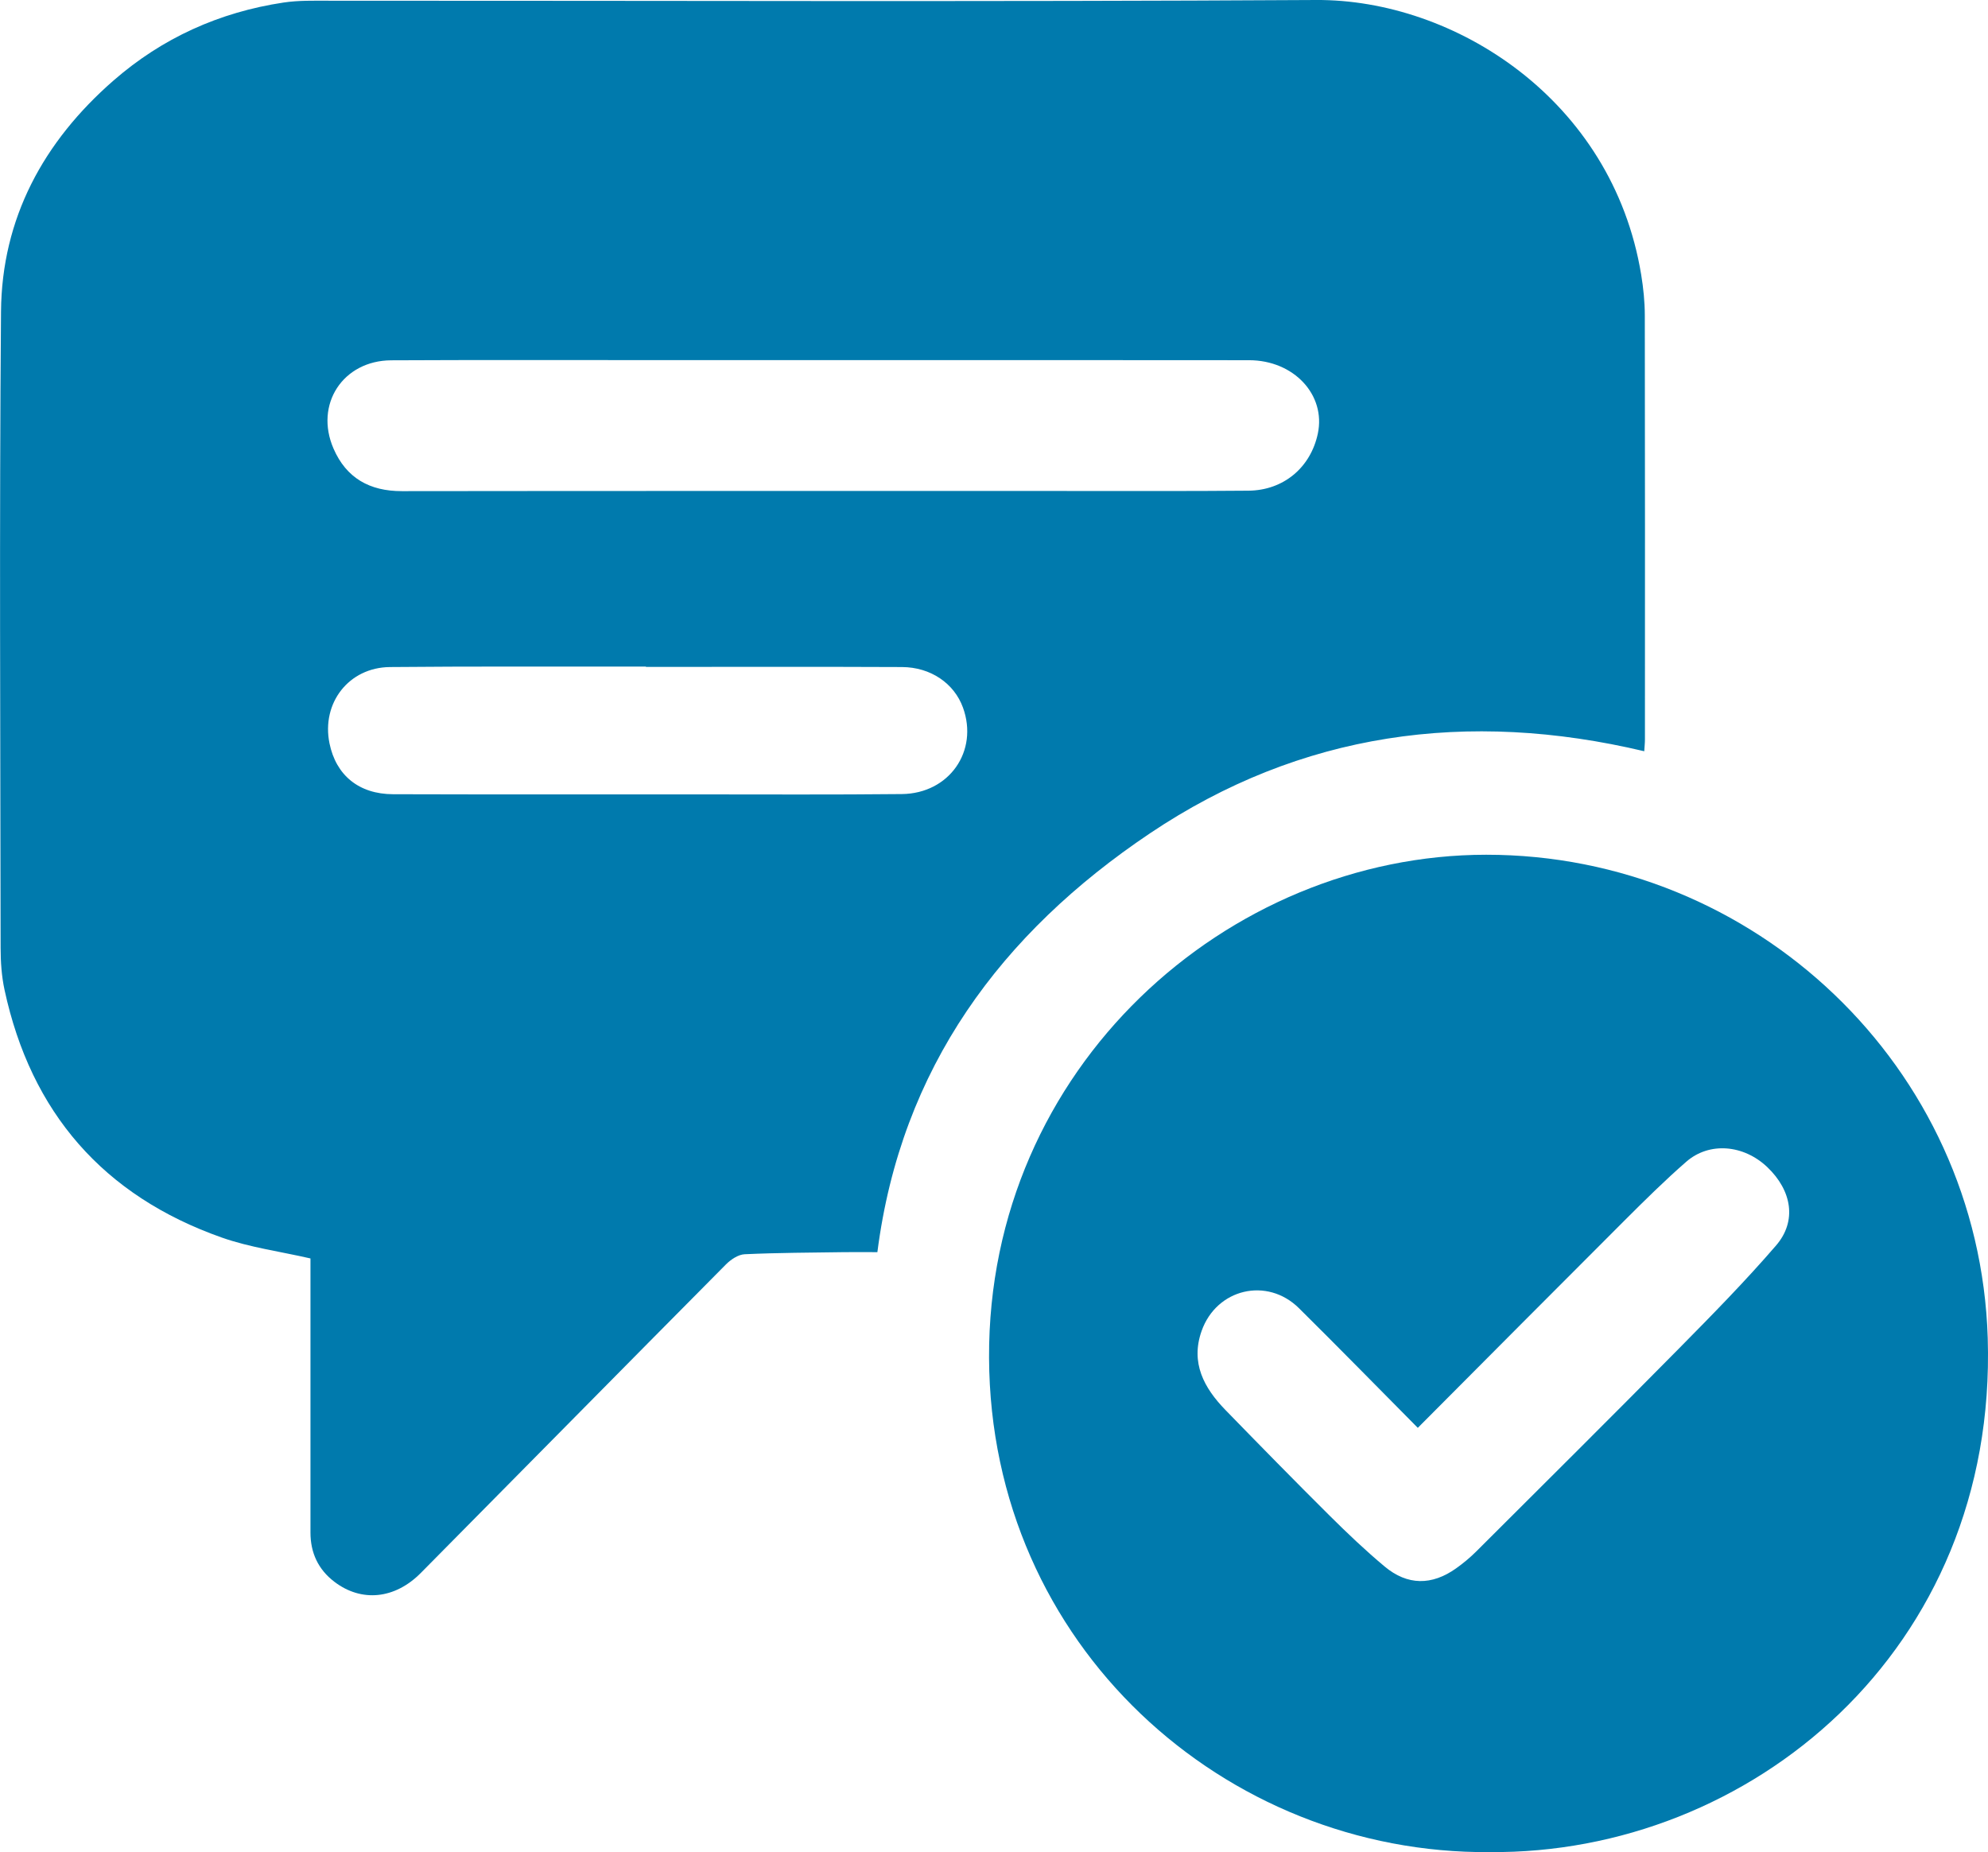
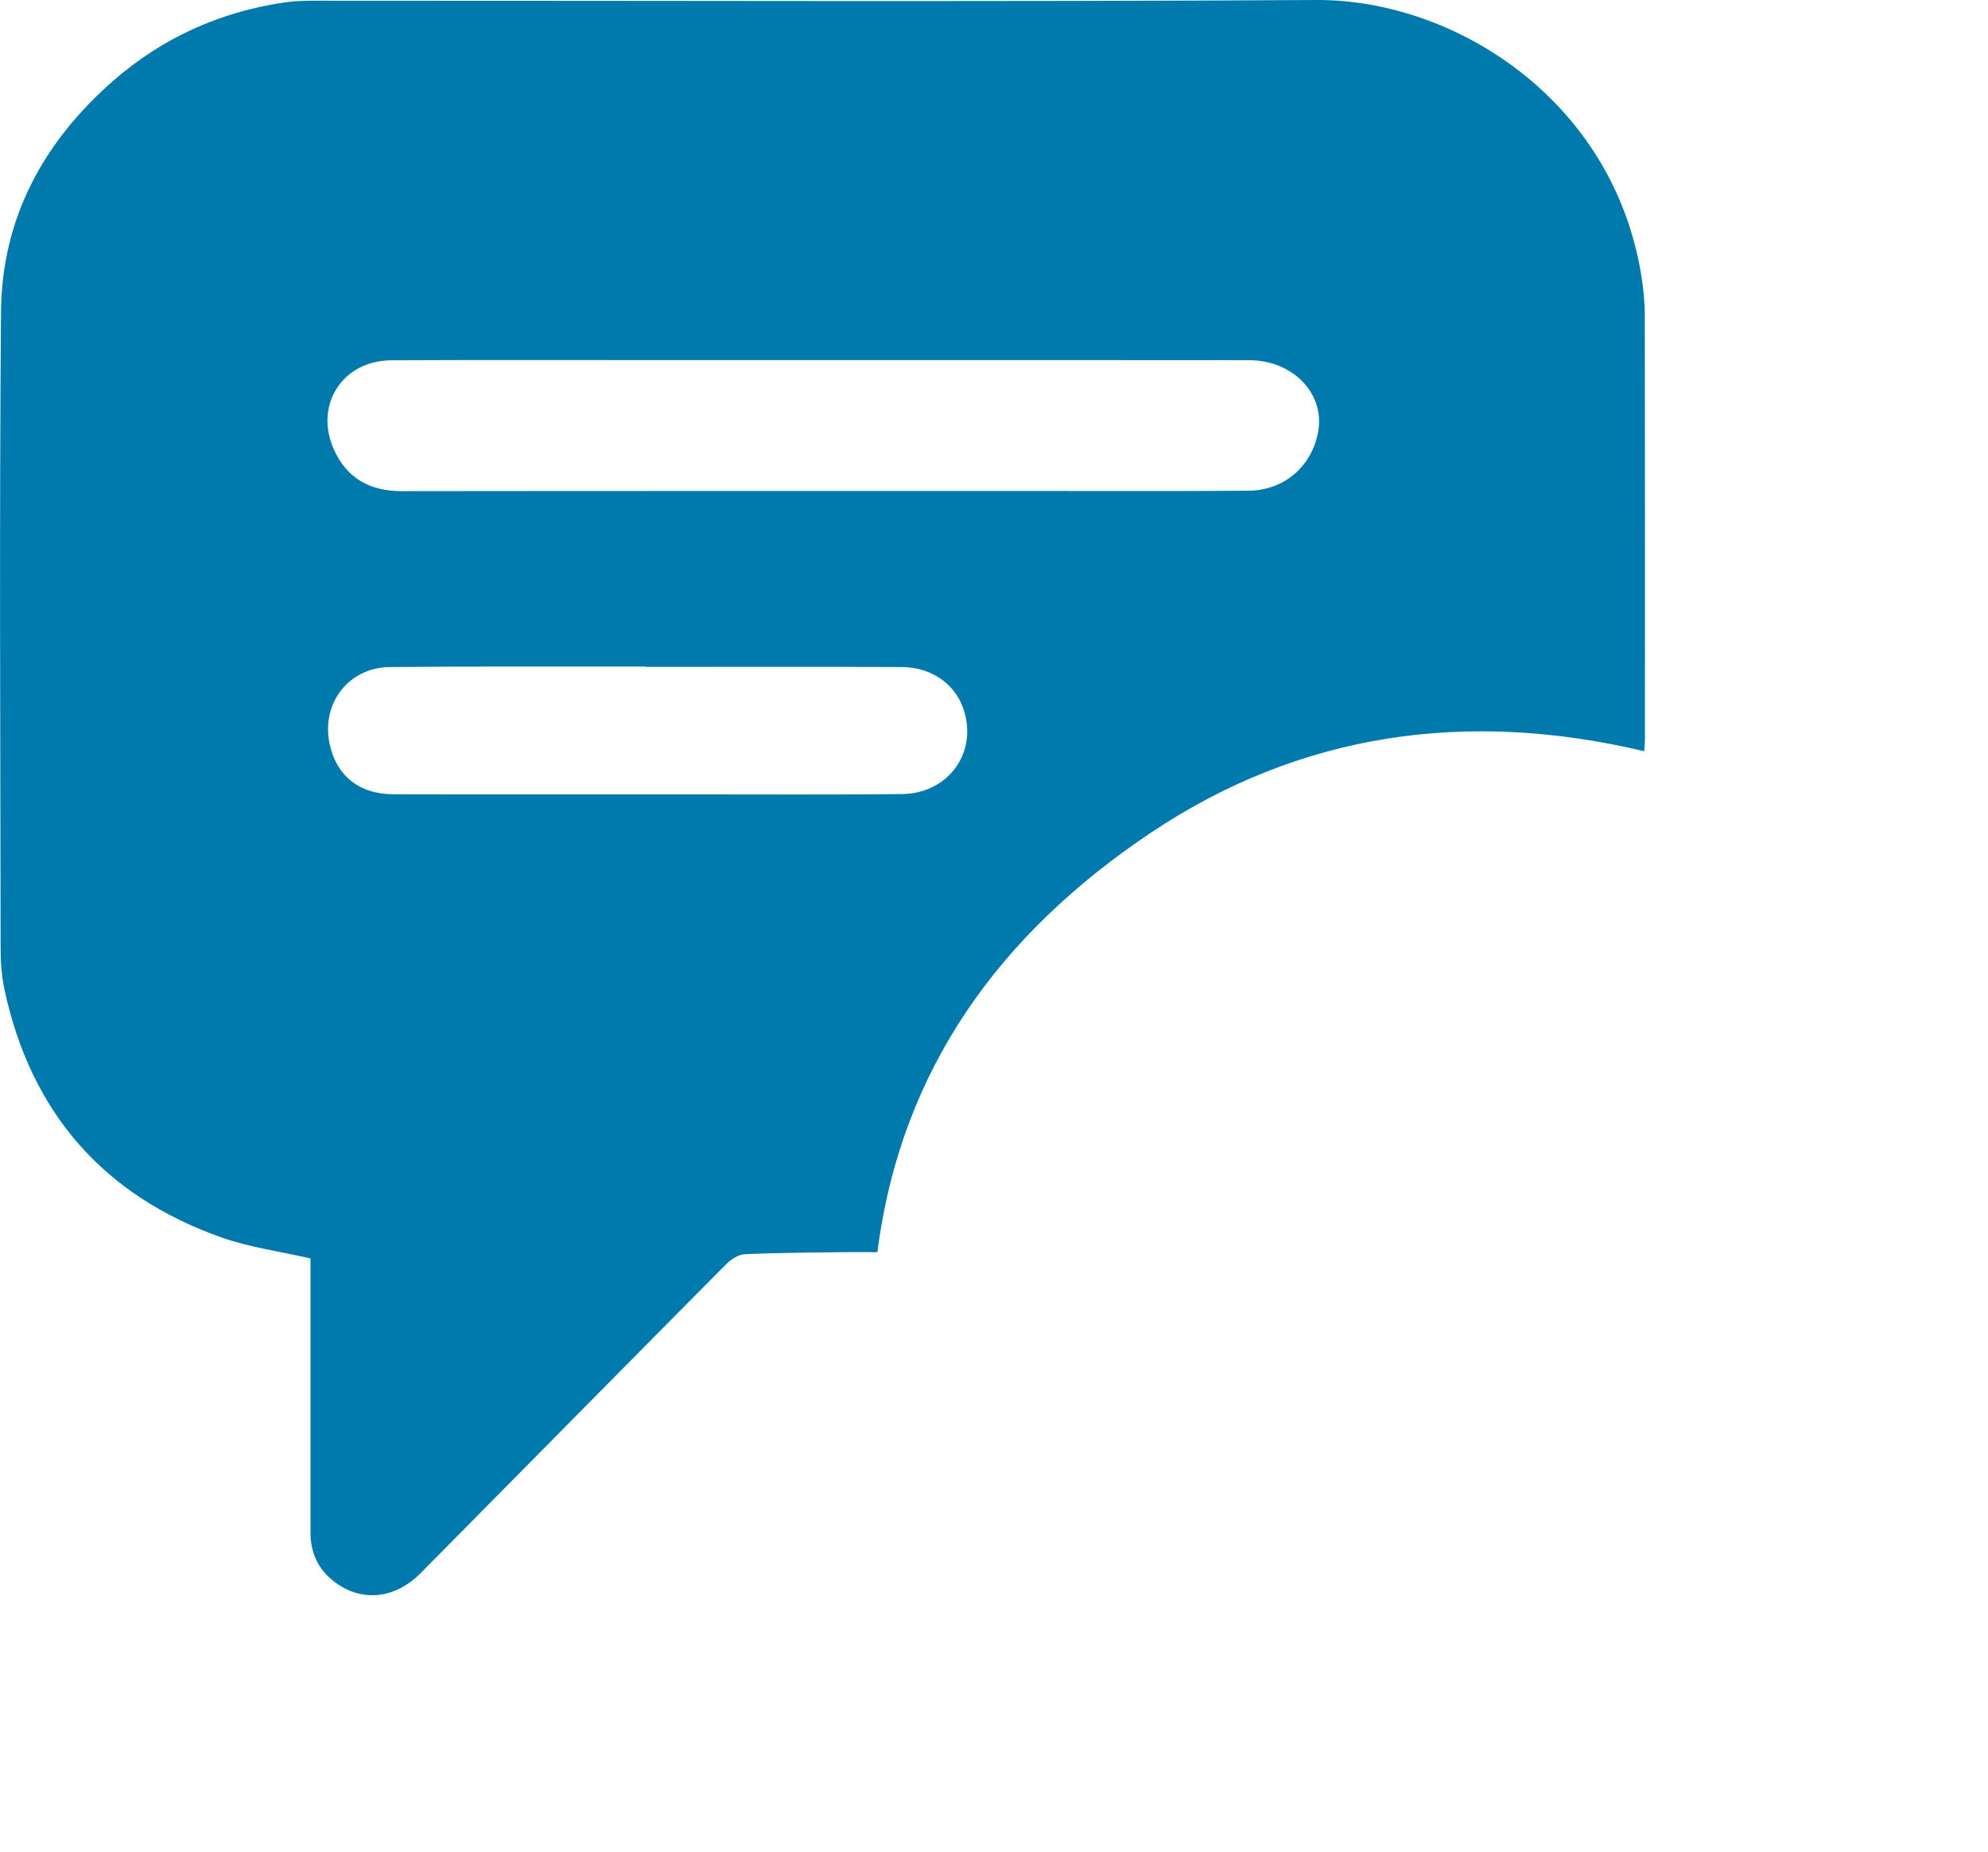
<svg xmlns="http://www.w3.org/2000/svg" id="Capa_2" data-name="Capa 2" viewBox="0 0 608.69 567.1">
  <defs>
    <style>
      .cls-1 {
        fill: #007aad;
        stroke-width: 0px;
      }
    </style>
  </defs>
  <g id="Capa_1-2" data-name="Capa 1">
    <g>
      <path class="cls-1" d="M268.65,383.39c-3.62,0-6.92-.04-10.22,0-10.15.15-20.3.17-30.43.64-1.97.09-4.24,1.62-5.73,3.12-31.19,31.44-62.27,62.99-93.43,94.47-7.95,8.03-18.17,9.03-26.47,2.69-4.93-3.76-7.31-8.85-7.31-15.06,0-26.31,0-52.61,0-78.92,0-1.82,0-3.63,0-5.01-9.31-2.14-18.56-3.37-27.16-6.4-36.22-12.78-58.41-38.26-66.51-75.83-.9-4.18-1.2-8.57-1.2-12.86-.07-64.94-.41-129.87.12-194.81.23-28.62,13.03-52.07,34.41-70.73C49.65,11.65,67.17,3.73,86.81.78c4.58-.69,9.3-.56,13.95-.56C201.49.19,302.23.59,402.96,0c42.19-.25,90.7,30.32,99.54,84.1.67,4.08,1.1,8.26,1.11,12.39.08,43.29.05,86.58.04,129.87,0,1.15-.13,2.3-.21,3.66-54.07-12.82-105.13-5.88-151.34,25.13-45.54,30.57-76.23,71.81-83.46,128.24ZM251.13,110.28v-.02c-17.48,0-34.96,0-52.44,0-26.3,0-52.6-.07-78.91.06-14.79.08-23.55,13.5-17.66,27.04,3.92,9.02,11.06,13.04,20.95,13.02,68.25-.09,136.5-.04,204.75-.05,18.14,0,36.29.07,54.43-.09,10.75-.09,19.06-7.11,21.25-17.5,2.49-11.82-7.33-22.43-21.04-22.45-43.78-.06-87.56-.02-131.34-.02ZM197.77,204.2s0-.07,0-.11c-1.5,0-3,0-4.49,0-24.63.03-49.26-.08-73.89.15-12.61.12-21.01,11.02-18.51,23.34,1.99,9.79,9,15.57,19.47,15.6,30.96.09,61.91.05,92.87.05,20.97,0,41.94.12,62.91-.1,14.52-.15,23.55-13.18,18.71-26.49-2.68-7.37-9.84-12.36-18.67-12.4-26.13-.12-52.26-.04-78.39-.04Z" />
-       <path class="cls-1" d="M456.1,567.09c-80.93.64-152.89-63.12-153.27-151.35-.38-88.89,73.01-154,152.23-154.03,81.99-.03,150.96,64.75,153.55,147.98,2.98,95.91-73.08,158.11-152.51,157.39ZM434.12,437.2c-12.26-12.36-24.23-24.61-36.4-36.65-9.75-9.65-25.23-5.99-29.81,6.97-3.45,9.76.73,17.45,7.32,24.22,10.56,10.85,21.15,21.67,31.89,32.34,5.42,5.39,10.98,10.67,16.84,15.57,6.98,5.83,14.46,5.84,21.88.55,2.16-1.54,4.23-3.25,6.11-5.12,20.73-20.68,41.51-41.31,62.08-62.15,10.16-10.29,20.32-20.63,29.76-31.57,6.45-7.46,4.86-16.83-2.67-24-7.24-6.89-17.74-7.82-24.81-1.66-6.51,5.68-12.67,11.77-18.79,17.88-21.07,21.04-42.05,42.17-63.41,63.6Z" />
    </g>
  </g>
</svg>